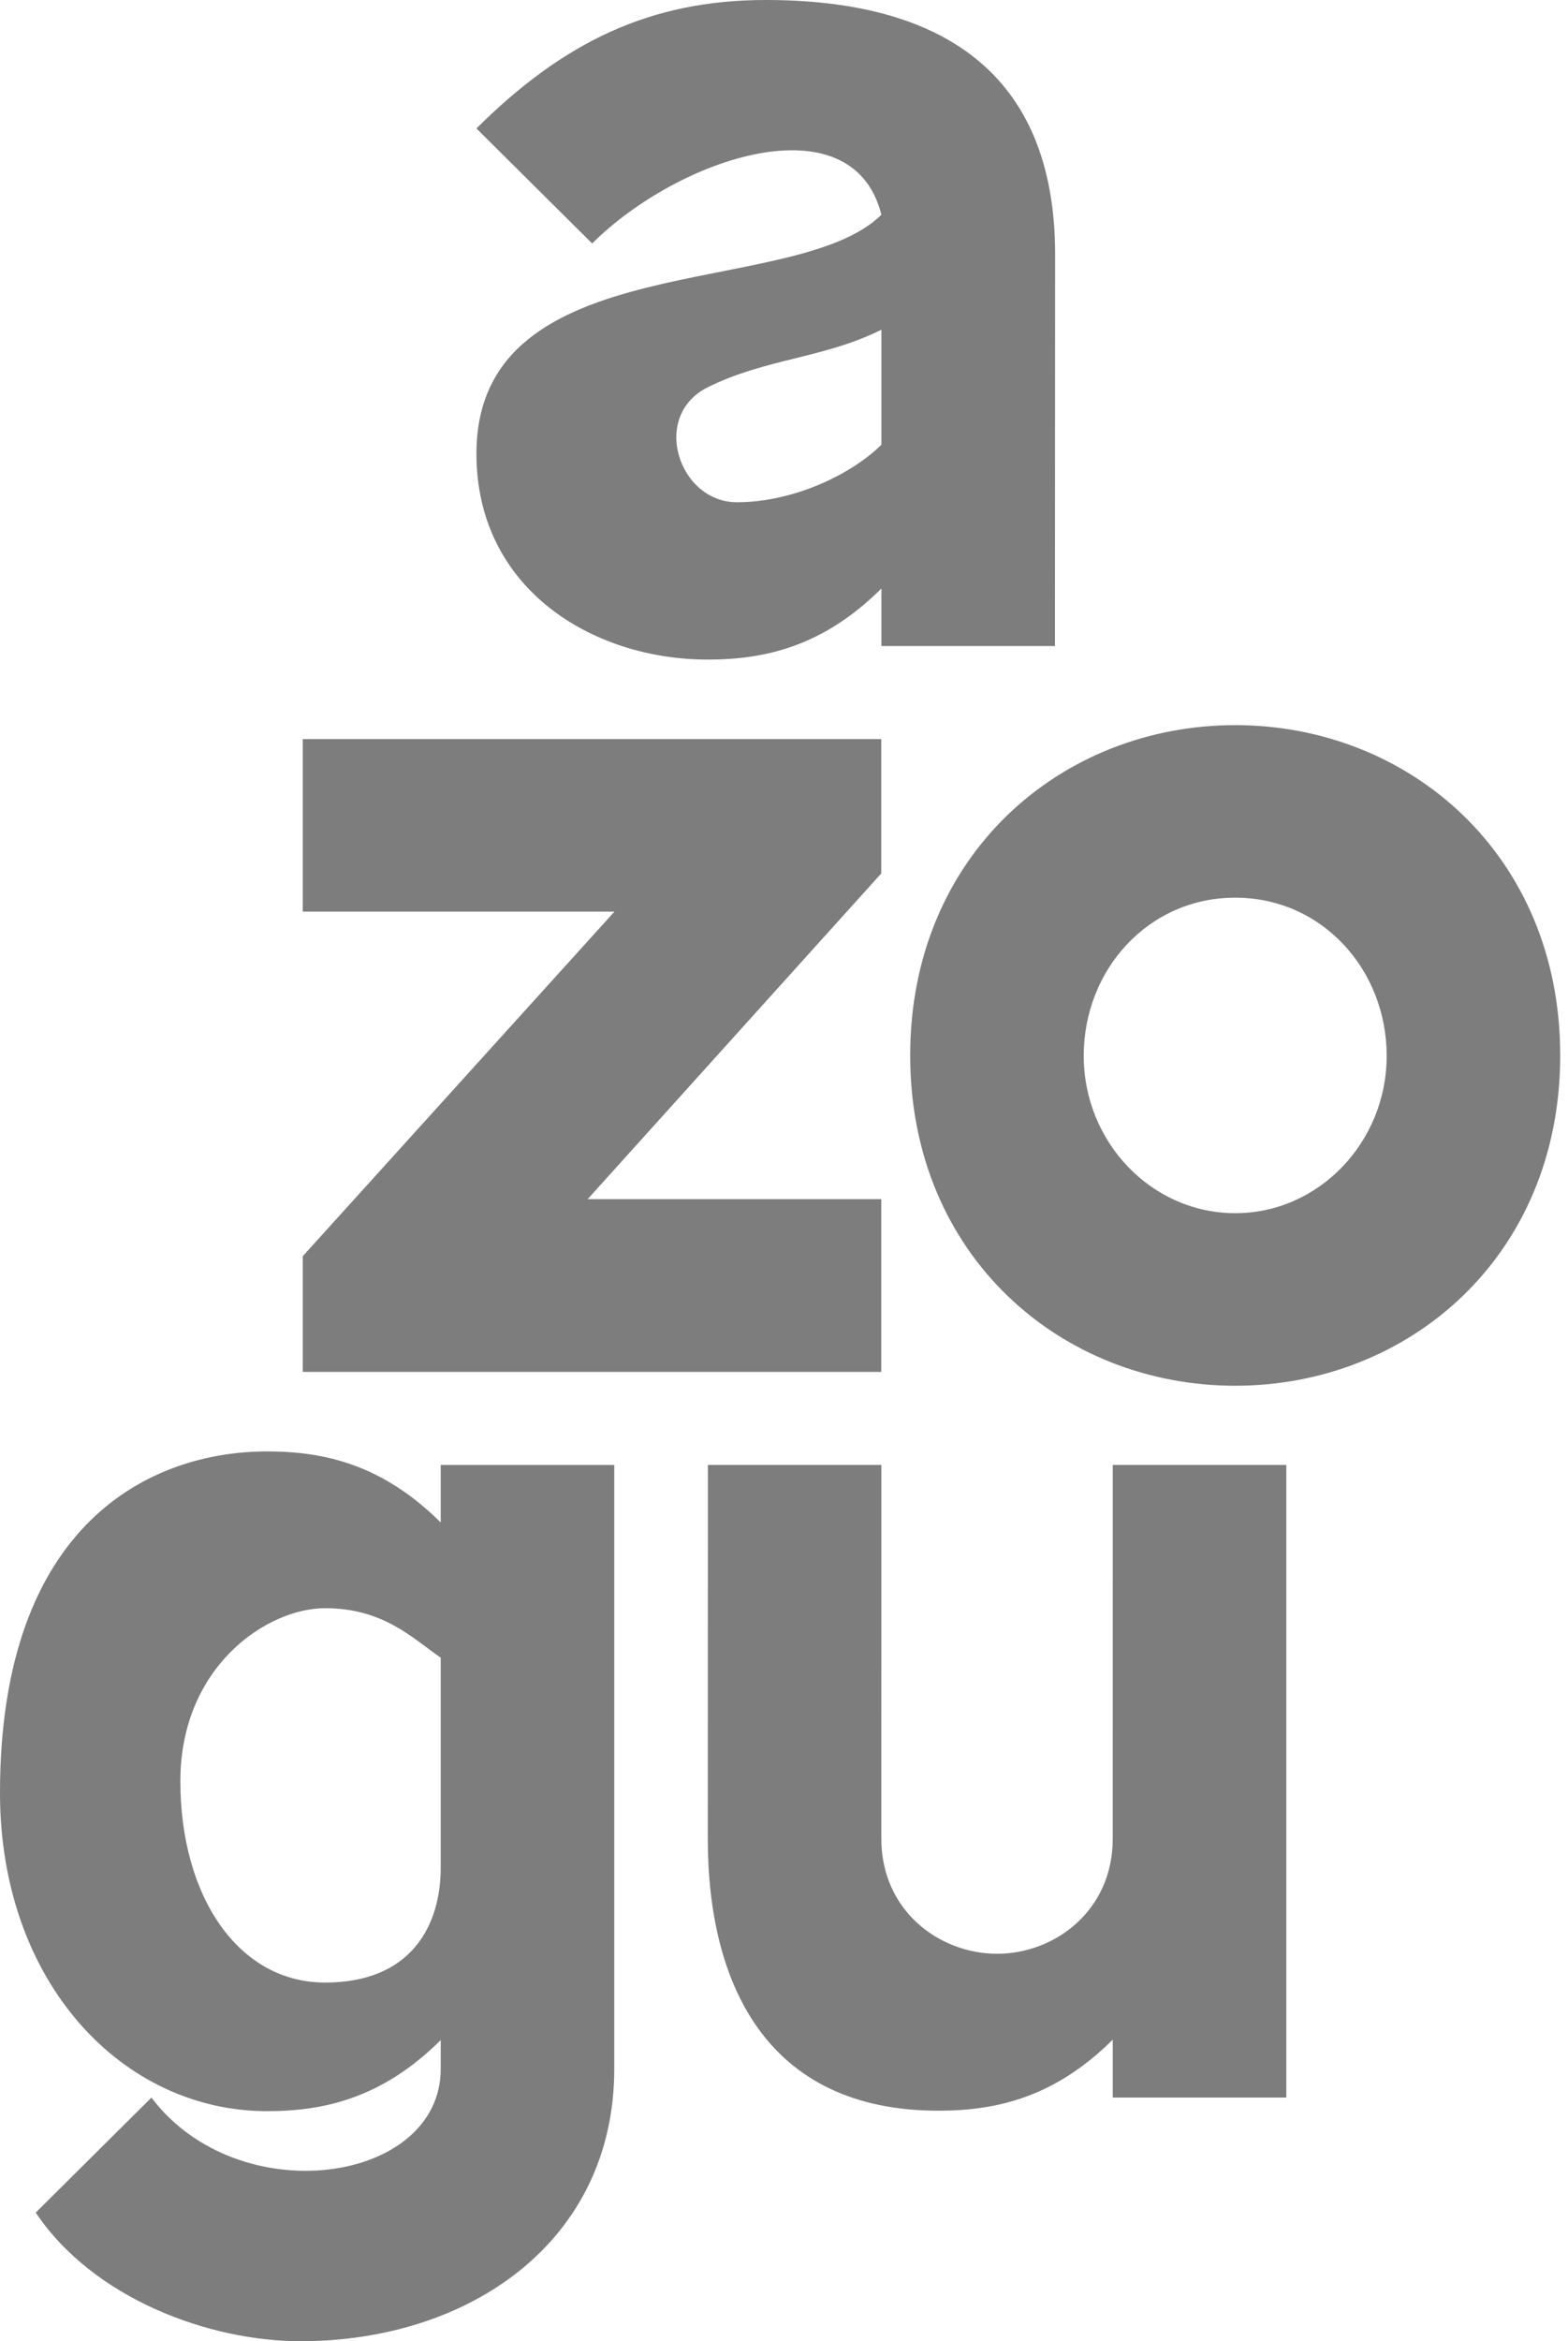
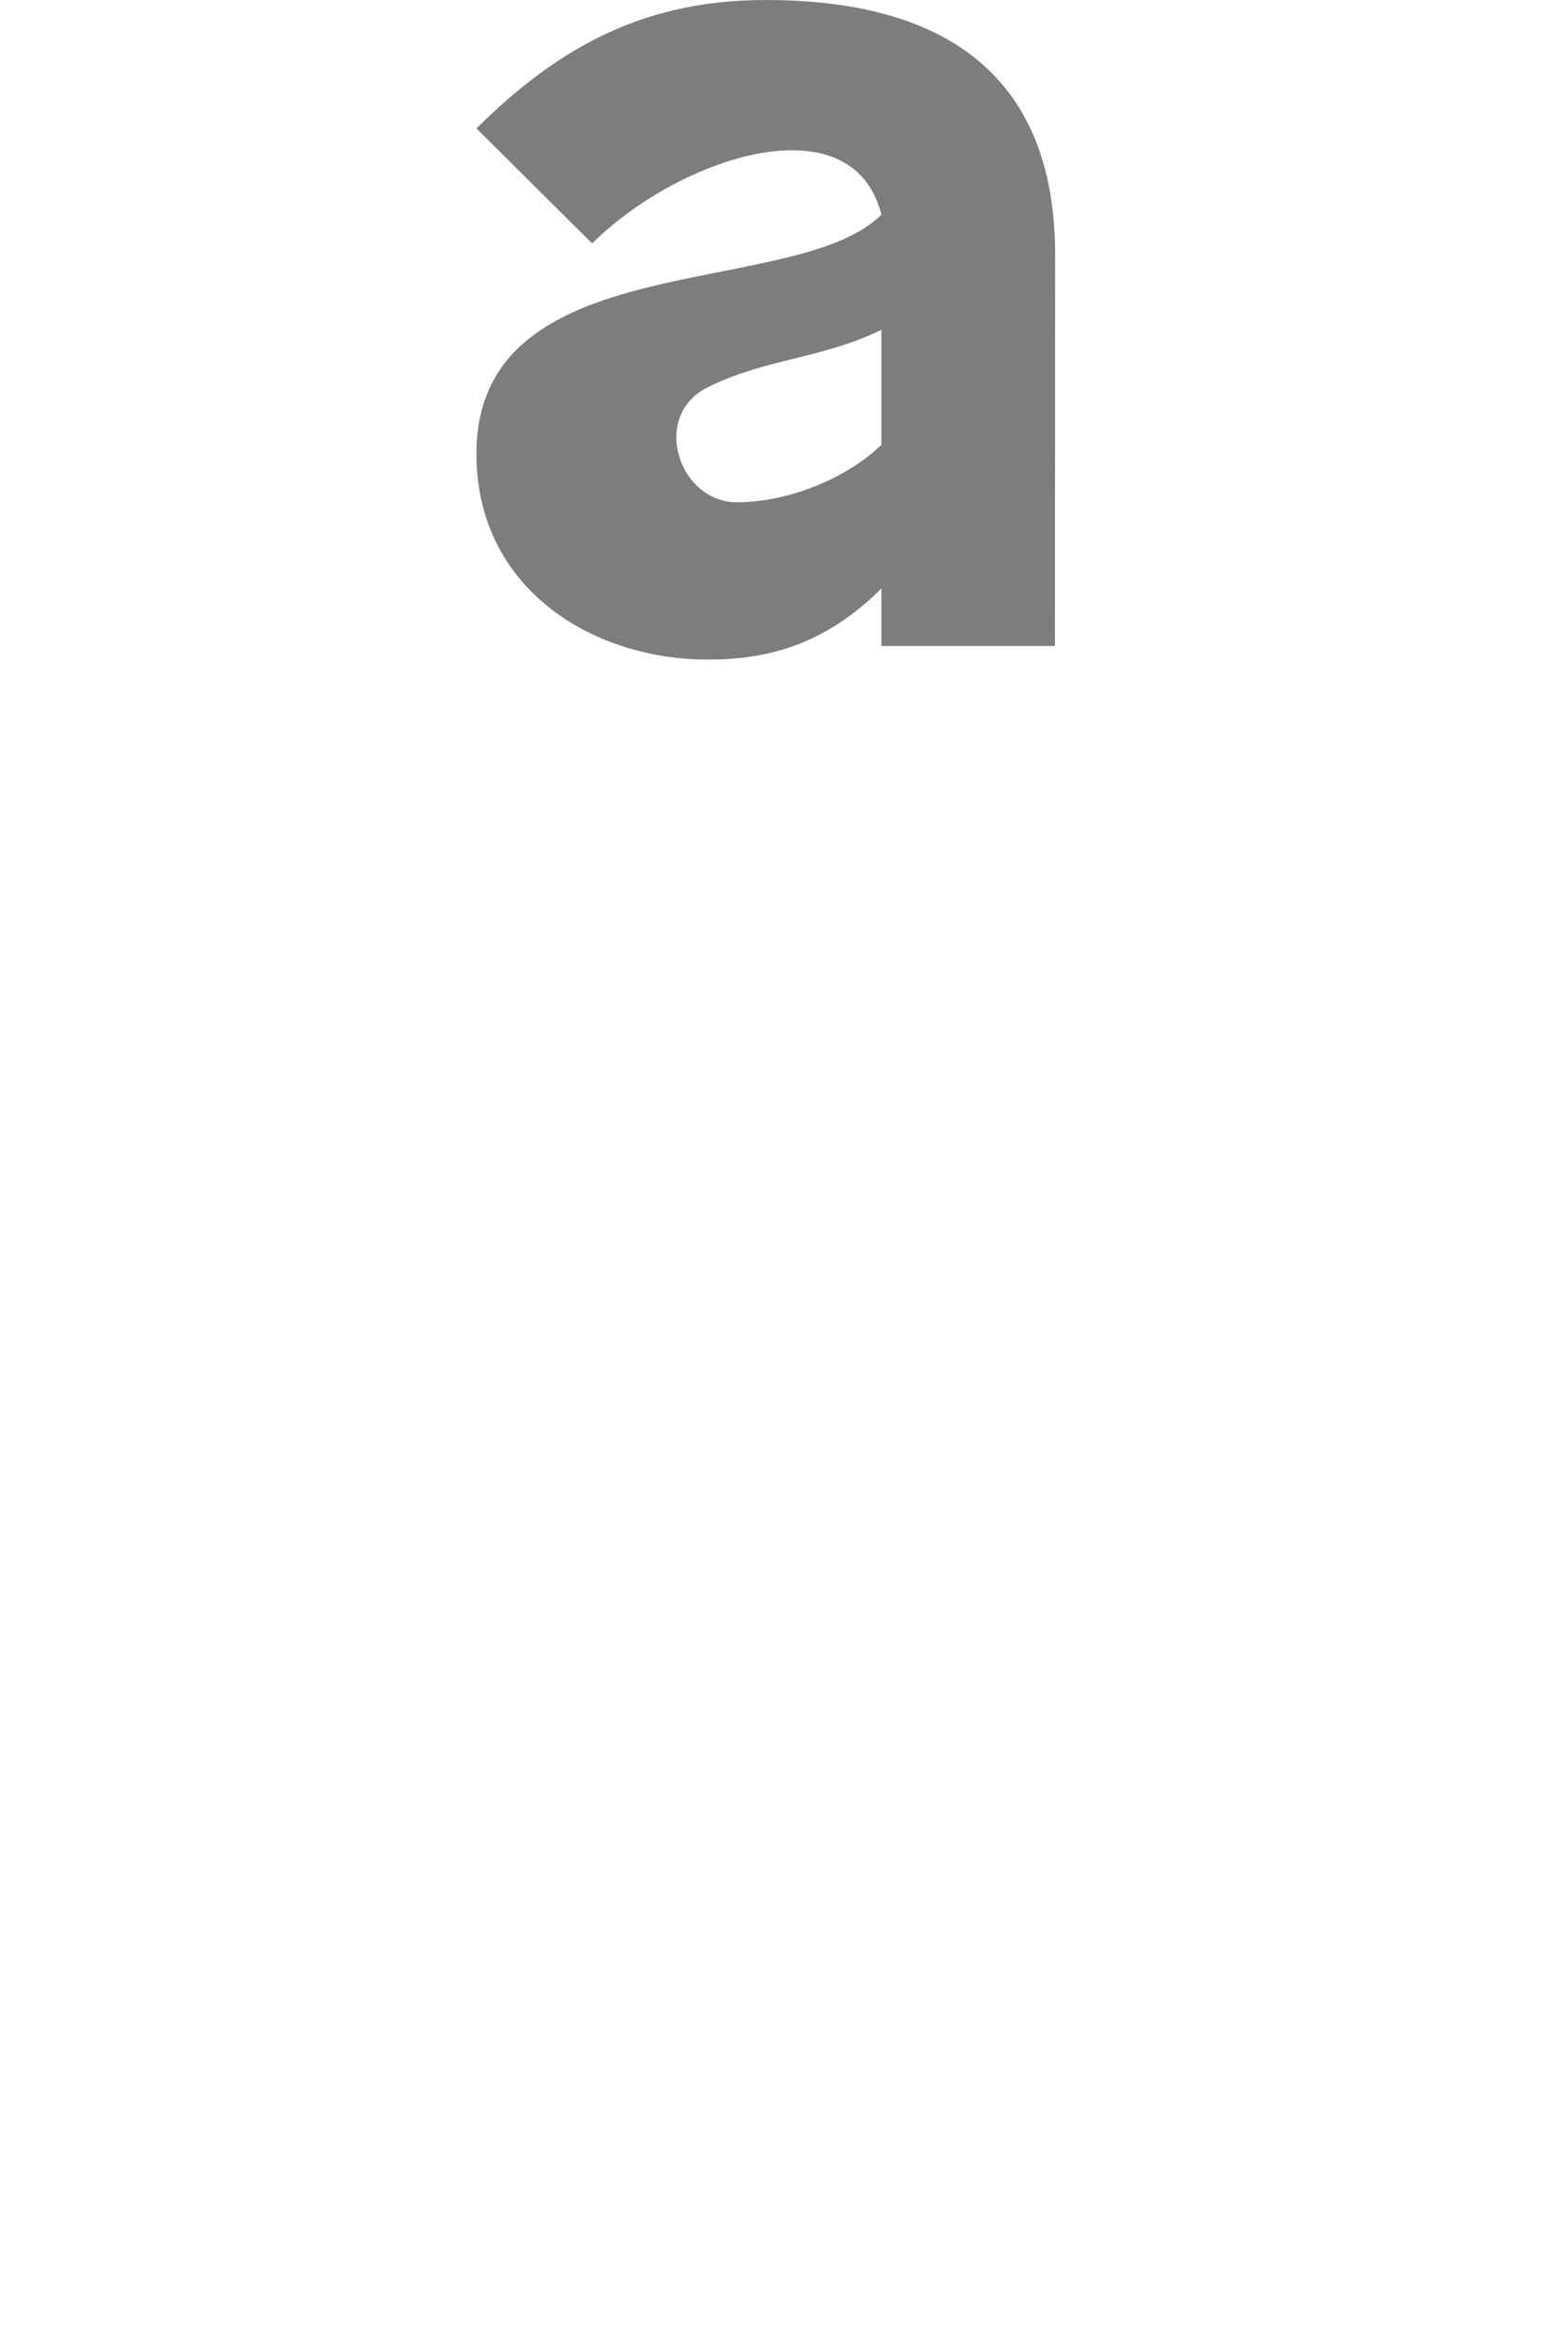
<svg xmlns="http://www.w3.org/2000/svg" width="67" height="100" viewBox="0 0 67 100" fill="none">
-   <path d="M37.66 62.57L37.659 78.538C37.659 81.608 40.133 83.451 42.604 83.451C45.075 83.451 47.547 81.608 47.547 78.538L47.548 62.57H54.963V89.592H47.548V87.119C45.075 89.574 42.603 90.148 40.131 90.154C32.715 90.172 30.244 84.679 30.244 78.538L30.248 62.57H37.66Z" fill="#7D7D7D" />
-   <path d="M18.832 70.807C17.595 69.942 16.359 68.691 13.888 68.691C11.415 68.691 7.707 71.17 7.707 76.083C7.707 80.996 10.18 84.681 13.888 84.681C17.596 84.681 18.832 82.224 18.832 79.768V70.807ZM18.832 87.137C16.359 89.594 13.888 90.174 11.415 90.174C5.236 90.174 0 84.681 0 76.579C0 65.03 6.471 61.994 11.415 61.994C13.888 61.994 16.359 62.572 18.832 65.03V62.572H26.247V88.366C26.247 95.735 20.067 100 12.839 100C8.944 100 4 98.192 1.527 94.507L6.471 89.594C10.18 94.507 18.832 93.279 18.832 88.366V87.137Z" fill="#7D7D7D" />
-   <path fill-rule="evenodd" clip-rule="evenodd" d="M12.936 31.569H37.656V37.306L25.109 51.22H37.656V58.598H12.936V53.657L26.257 38.937H12.936V31.569Z" fill="#7D7D7D" />
  <path d="M20.358 5.486C24.066 1.801 27.775 0 32.718 0C40.133 0 45.077 3.028 45.085 10.856L45.077 27.593H37.662V25.137C35.19 27.593 32.718 28.173 30.246 28.173C25.302 28.174 20.358 25.137 20.358 19.381C20.358 10.399 33.954 12.854 37.662 9.171C36.425 4.258 29.01 6.713 25.302 10.399L20.358 5.486ZM37.662 18.996V14.084C35.19 15.311 32.718 15.311 30.246 16.539C27.775 17.769 29.01 21.452 31.481 21.452C33.954 21.452 36.425 20.224 37.662 18.996Z" fill="#7D7D7D" />
-   <path fill-rule="evenodd" clip-rule="evenodd" d="M52.78 30.973C45.364 30.973 38.892 36.5 38.892 45.08C38.892 53.66 45.364 59.189 52.78 59.189C60.195 59.189 66.667 53.66 66.667 45.08C66.667 36.5 60.195 30.973 52.78 30.973ZM52.78 38.342C56.487 38.342 59.252 41.413 59.252 45.098C59.252 48.783 56.354 51.819 52.78 51.819C49.205 51.819 46.307 48.783 46.307 45.098C46.307 41.413 49.072 38.342 52.78 38.342Z" fill="#7D7D7D" />
</svg>